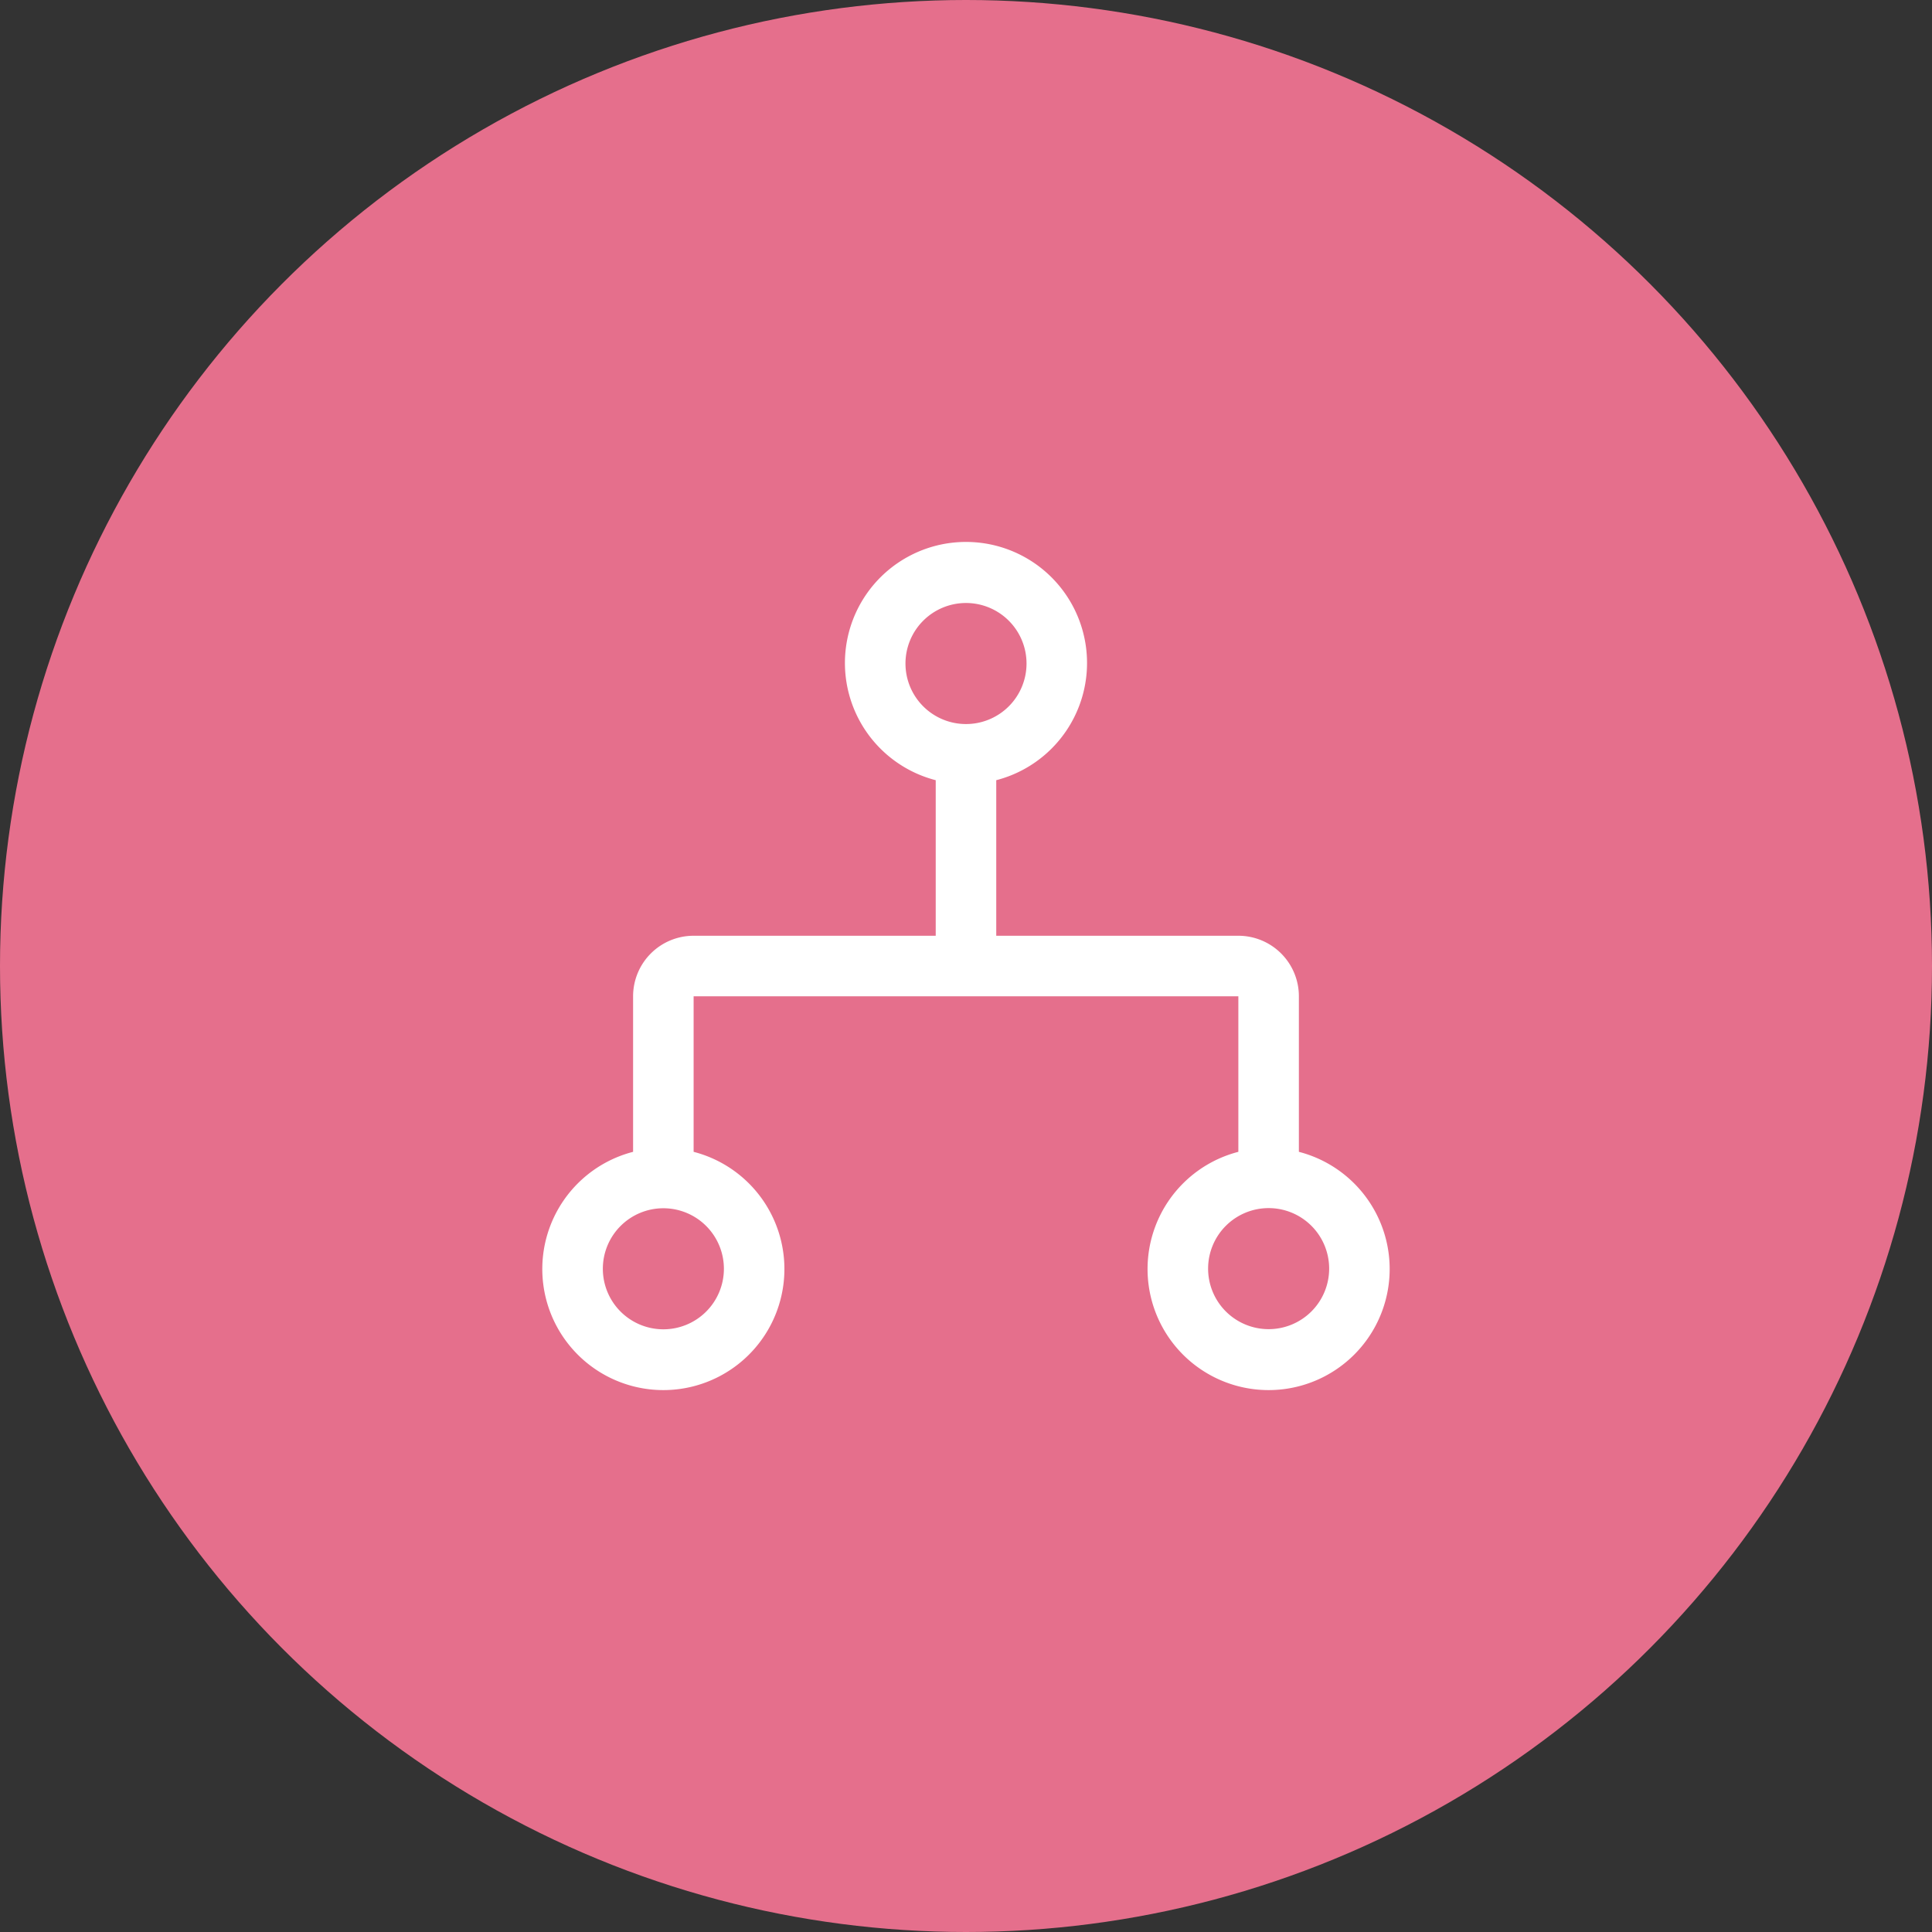
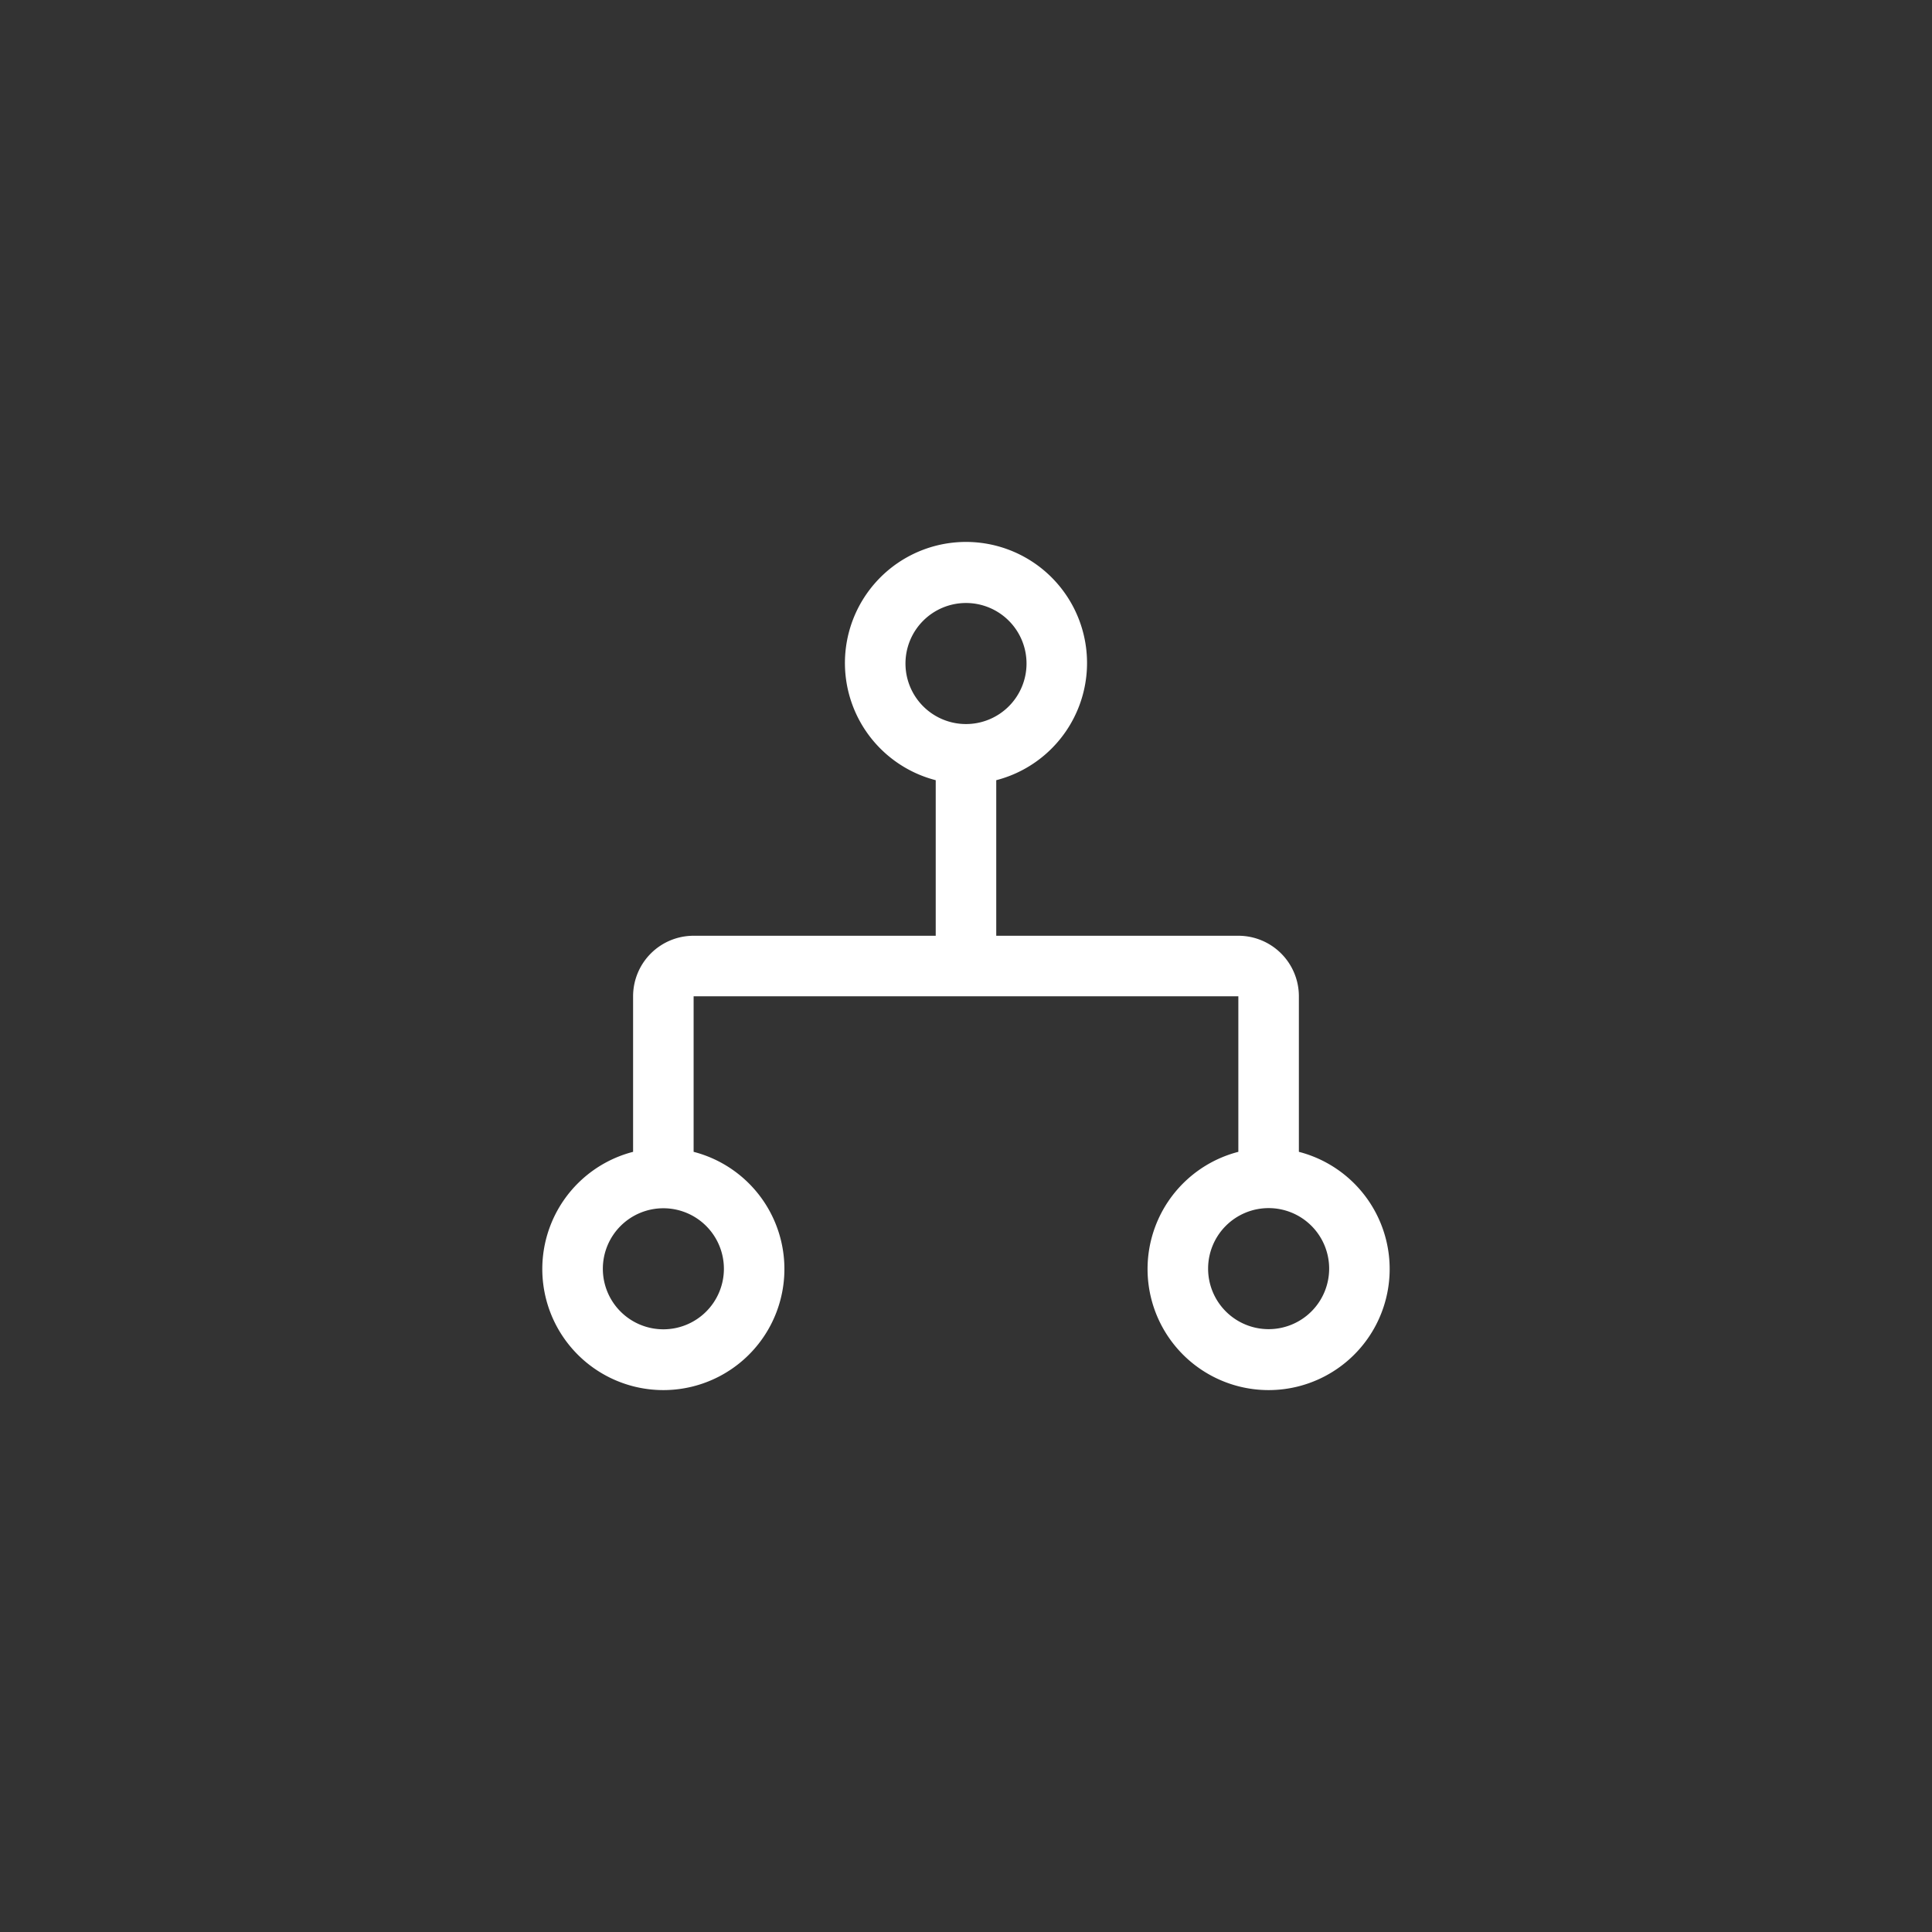
<svg xmlns="http://www.w3.org/2000/svg" id="Group_7" data-name="Group 7" width="64" height="64" viewBox="0 0 64 64">
  <rect x="0" y="0" width="64" height="64" fill="#333333" stroke="none" />
-   <circle id="Ellipse_1" data-name="Ellipse 1" cx="32" cy="32" r="32" fill="#e56f8c" />
  <g id="flow" transform="translate(5.966 6.03)">
    <path id="Path_615" data-name="Path 615" d="M37.061,32.126V26.973a2.005,2.005,0,0,0-2.005-2.005h-8.02V19.815a4.01,4.01,0,1,0-2.005,0v5.153h-8.02a2.005,2.005,0,0,0-2.005,2.005v5.153a4.01,4.01,0,1,0,2.005,0V26.973H35.056v5.153a4.01,4.01,0,1,0,2.005,0ZM18.014,36a2.005,2.005,0,1,1-2.005-2.005A2.005,2.005,0,0,1,18.014,36Zm6.015-20.05a2.005,2.005,0,1,1,2.005,2.005,2.005,2.005,0,0,1-2.005-2.005ZM36.059,38A2.005,2.005,0,1,1,38.064,36,2.005,2.005,0,0,1,36.059,38Z" transform="translate(0)" fill="#fff" />
  </g>
</svg>